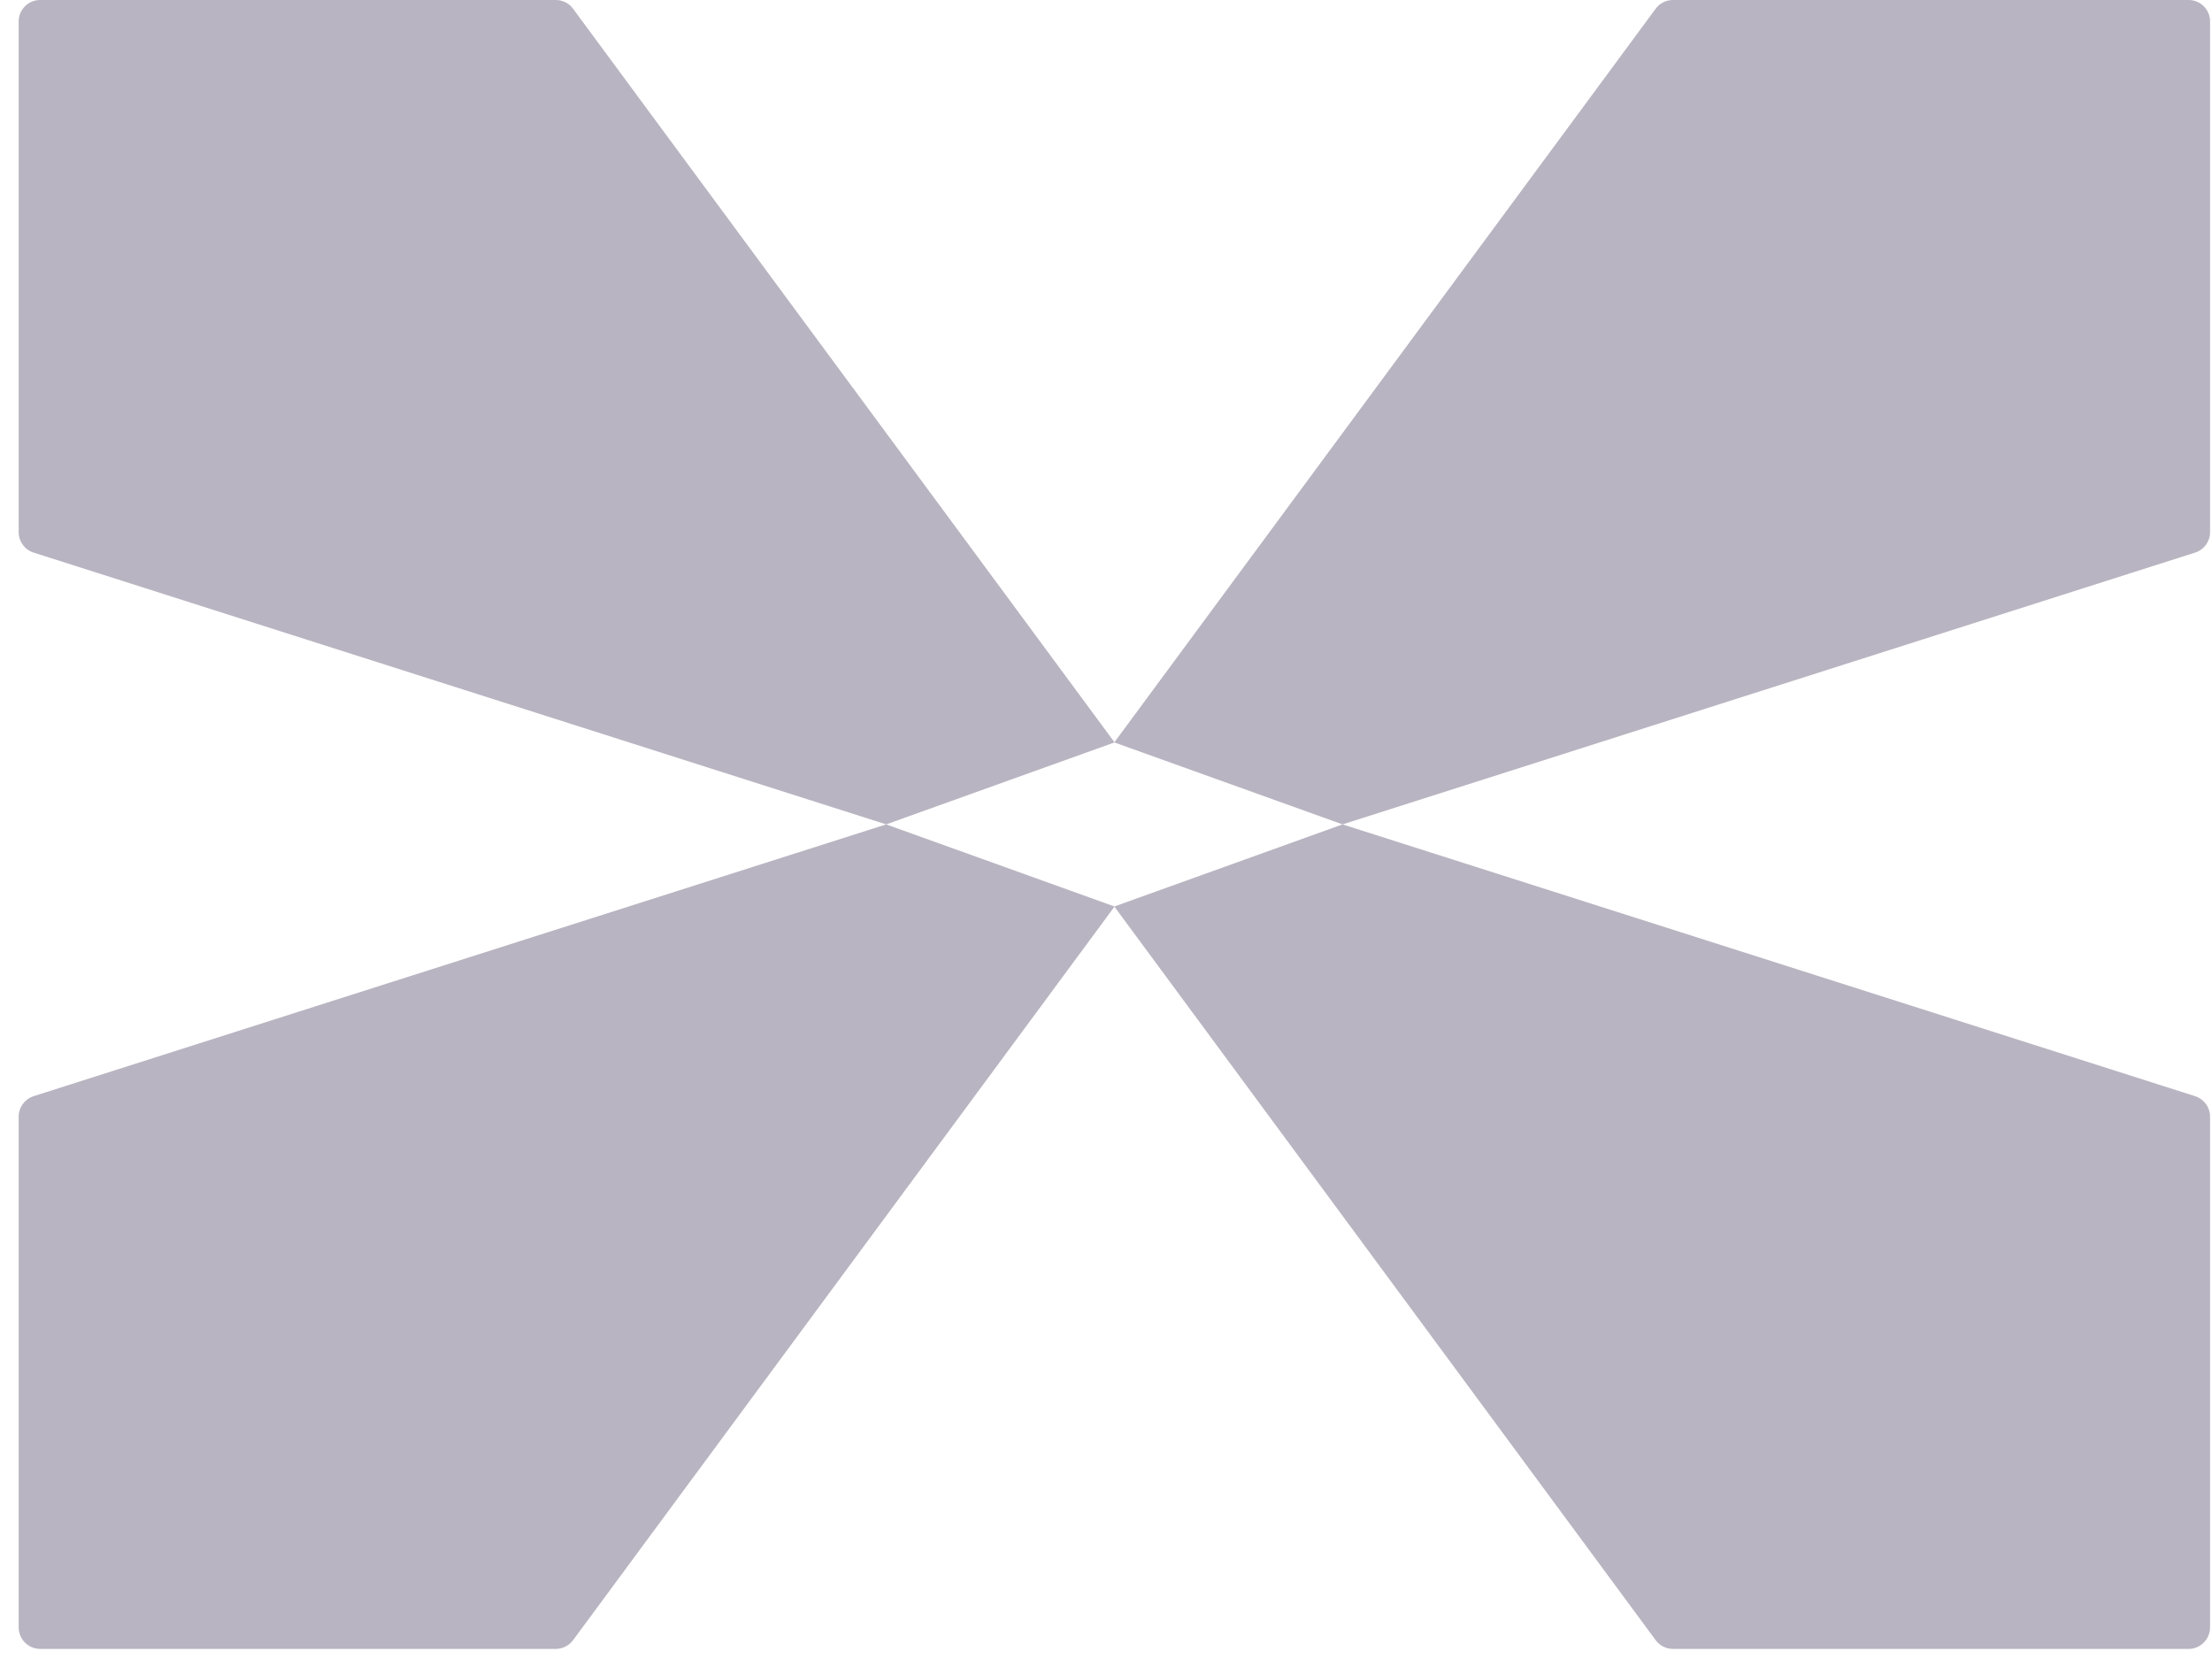
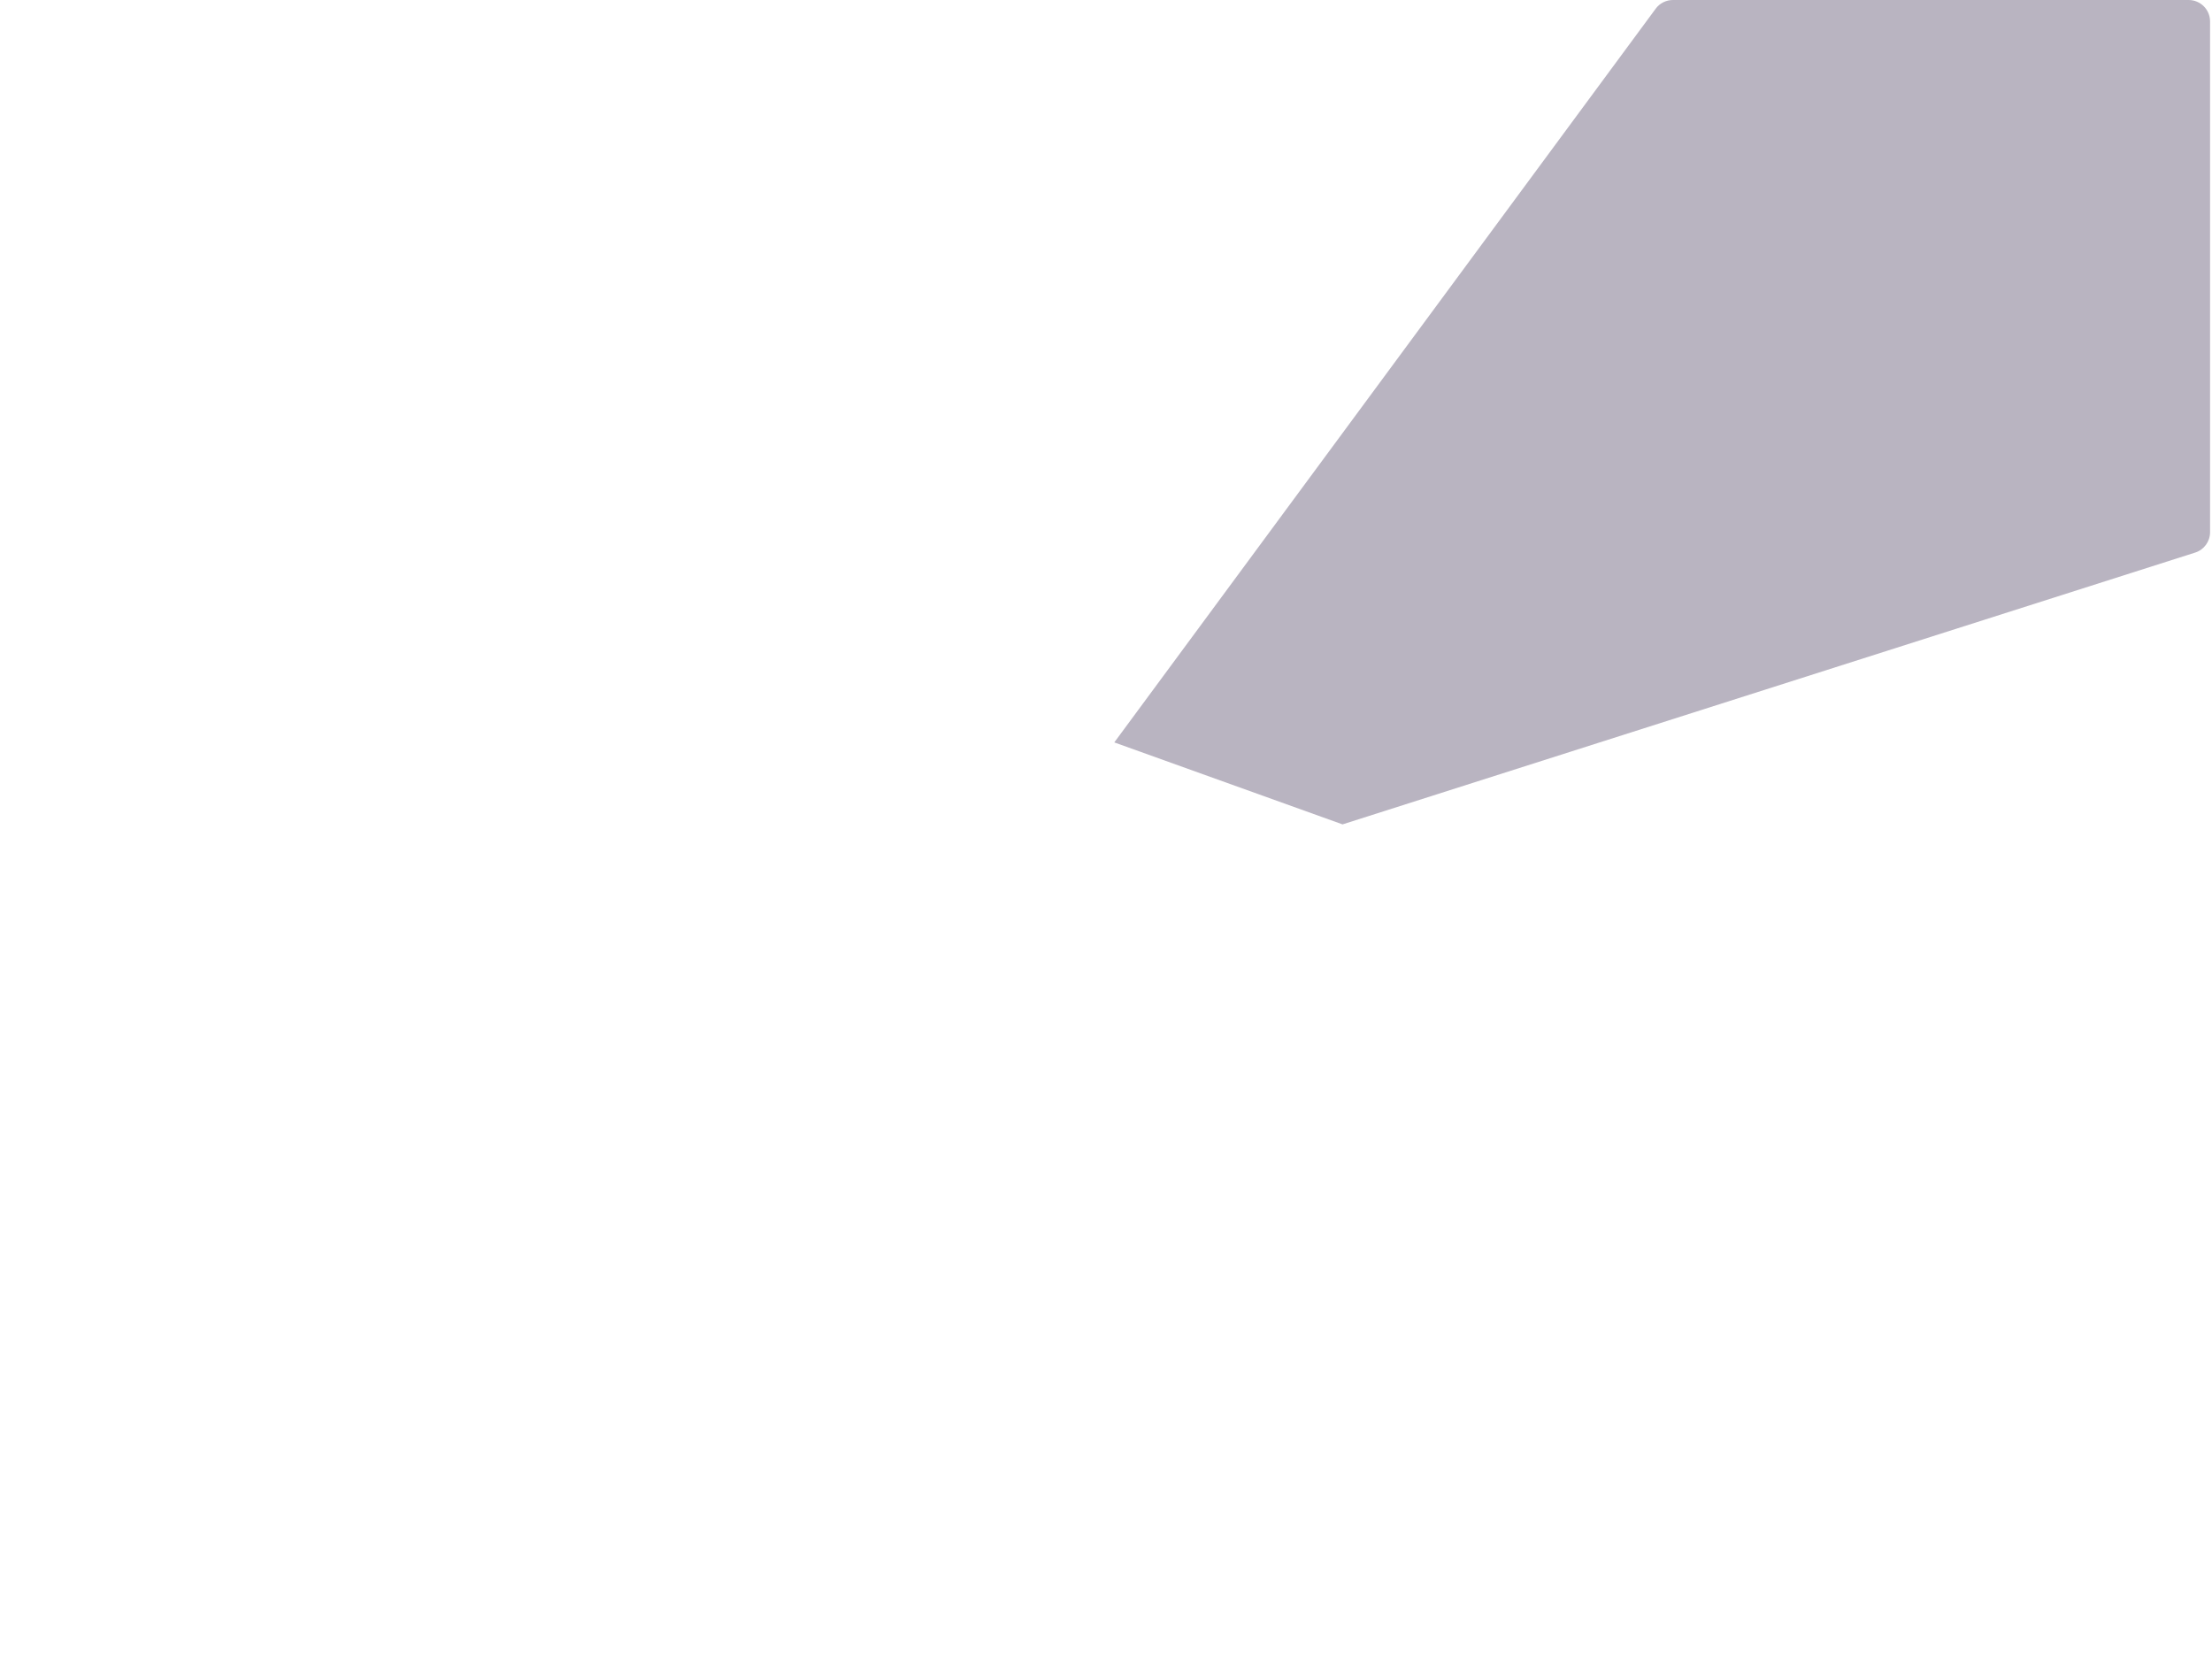
<svg xmlns="http://www.w3.org/2000/svg" width="16" height="12" viewBox="0 0 16 12" fill="none">
-   <path d="M6.41 5.963L0.243 3.997C0.179 3.977 0.135 3.917 0.135 3.85L0.135 0.155C0.135 0.069 0.205 -0 0.29 -0L4.02 -0C4.069 -0 4.116 0.023 4.145 0.063L8.062 5.37L6.41 5.963Z" fill="#B9B4C1" />
  <path d="M9.711 5.963L15.878 3.997C15.942 3.977 15.986 3.917 15.986 3.85L15.986 0.155C15.986 0.069 15.916 -0 15.831 -0L12.101 -0C12.052 -0 12.005 0.023 11.976 0.063L8.06 5.37L9.711 5.963Z" fill="#B9B4C1" />
-   <path d="M6.41 5.963L0.243 7.929C0.179 7.95 0.135 8.009 0.135 8.077L0.135 11.771C0.135 11.857 0.205 11.927 0.29 11.927L4.02 11.927C4.069 11.927 4.116 11.903 4.145 11.864L8.062 6.557L6.41 5.963Z" fill="#B9B4C1" />
-   <path d="M9.711 5.963L15.878 7.929C15.942 7.95 15.986 8.009 15.986 8.077L15.986 11.771C15.986 11.857 15.916 11.927 15.831 11.927L12.101 11.927C12.052 11.927 12.005 11.903 11.976 11.864L8.06 6.557L9.711 5.963Z" fill="#B9B4C1" />
</svg>